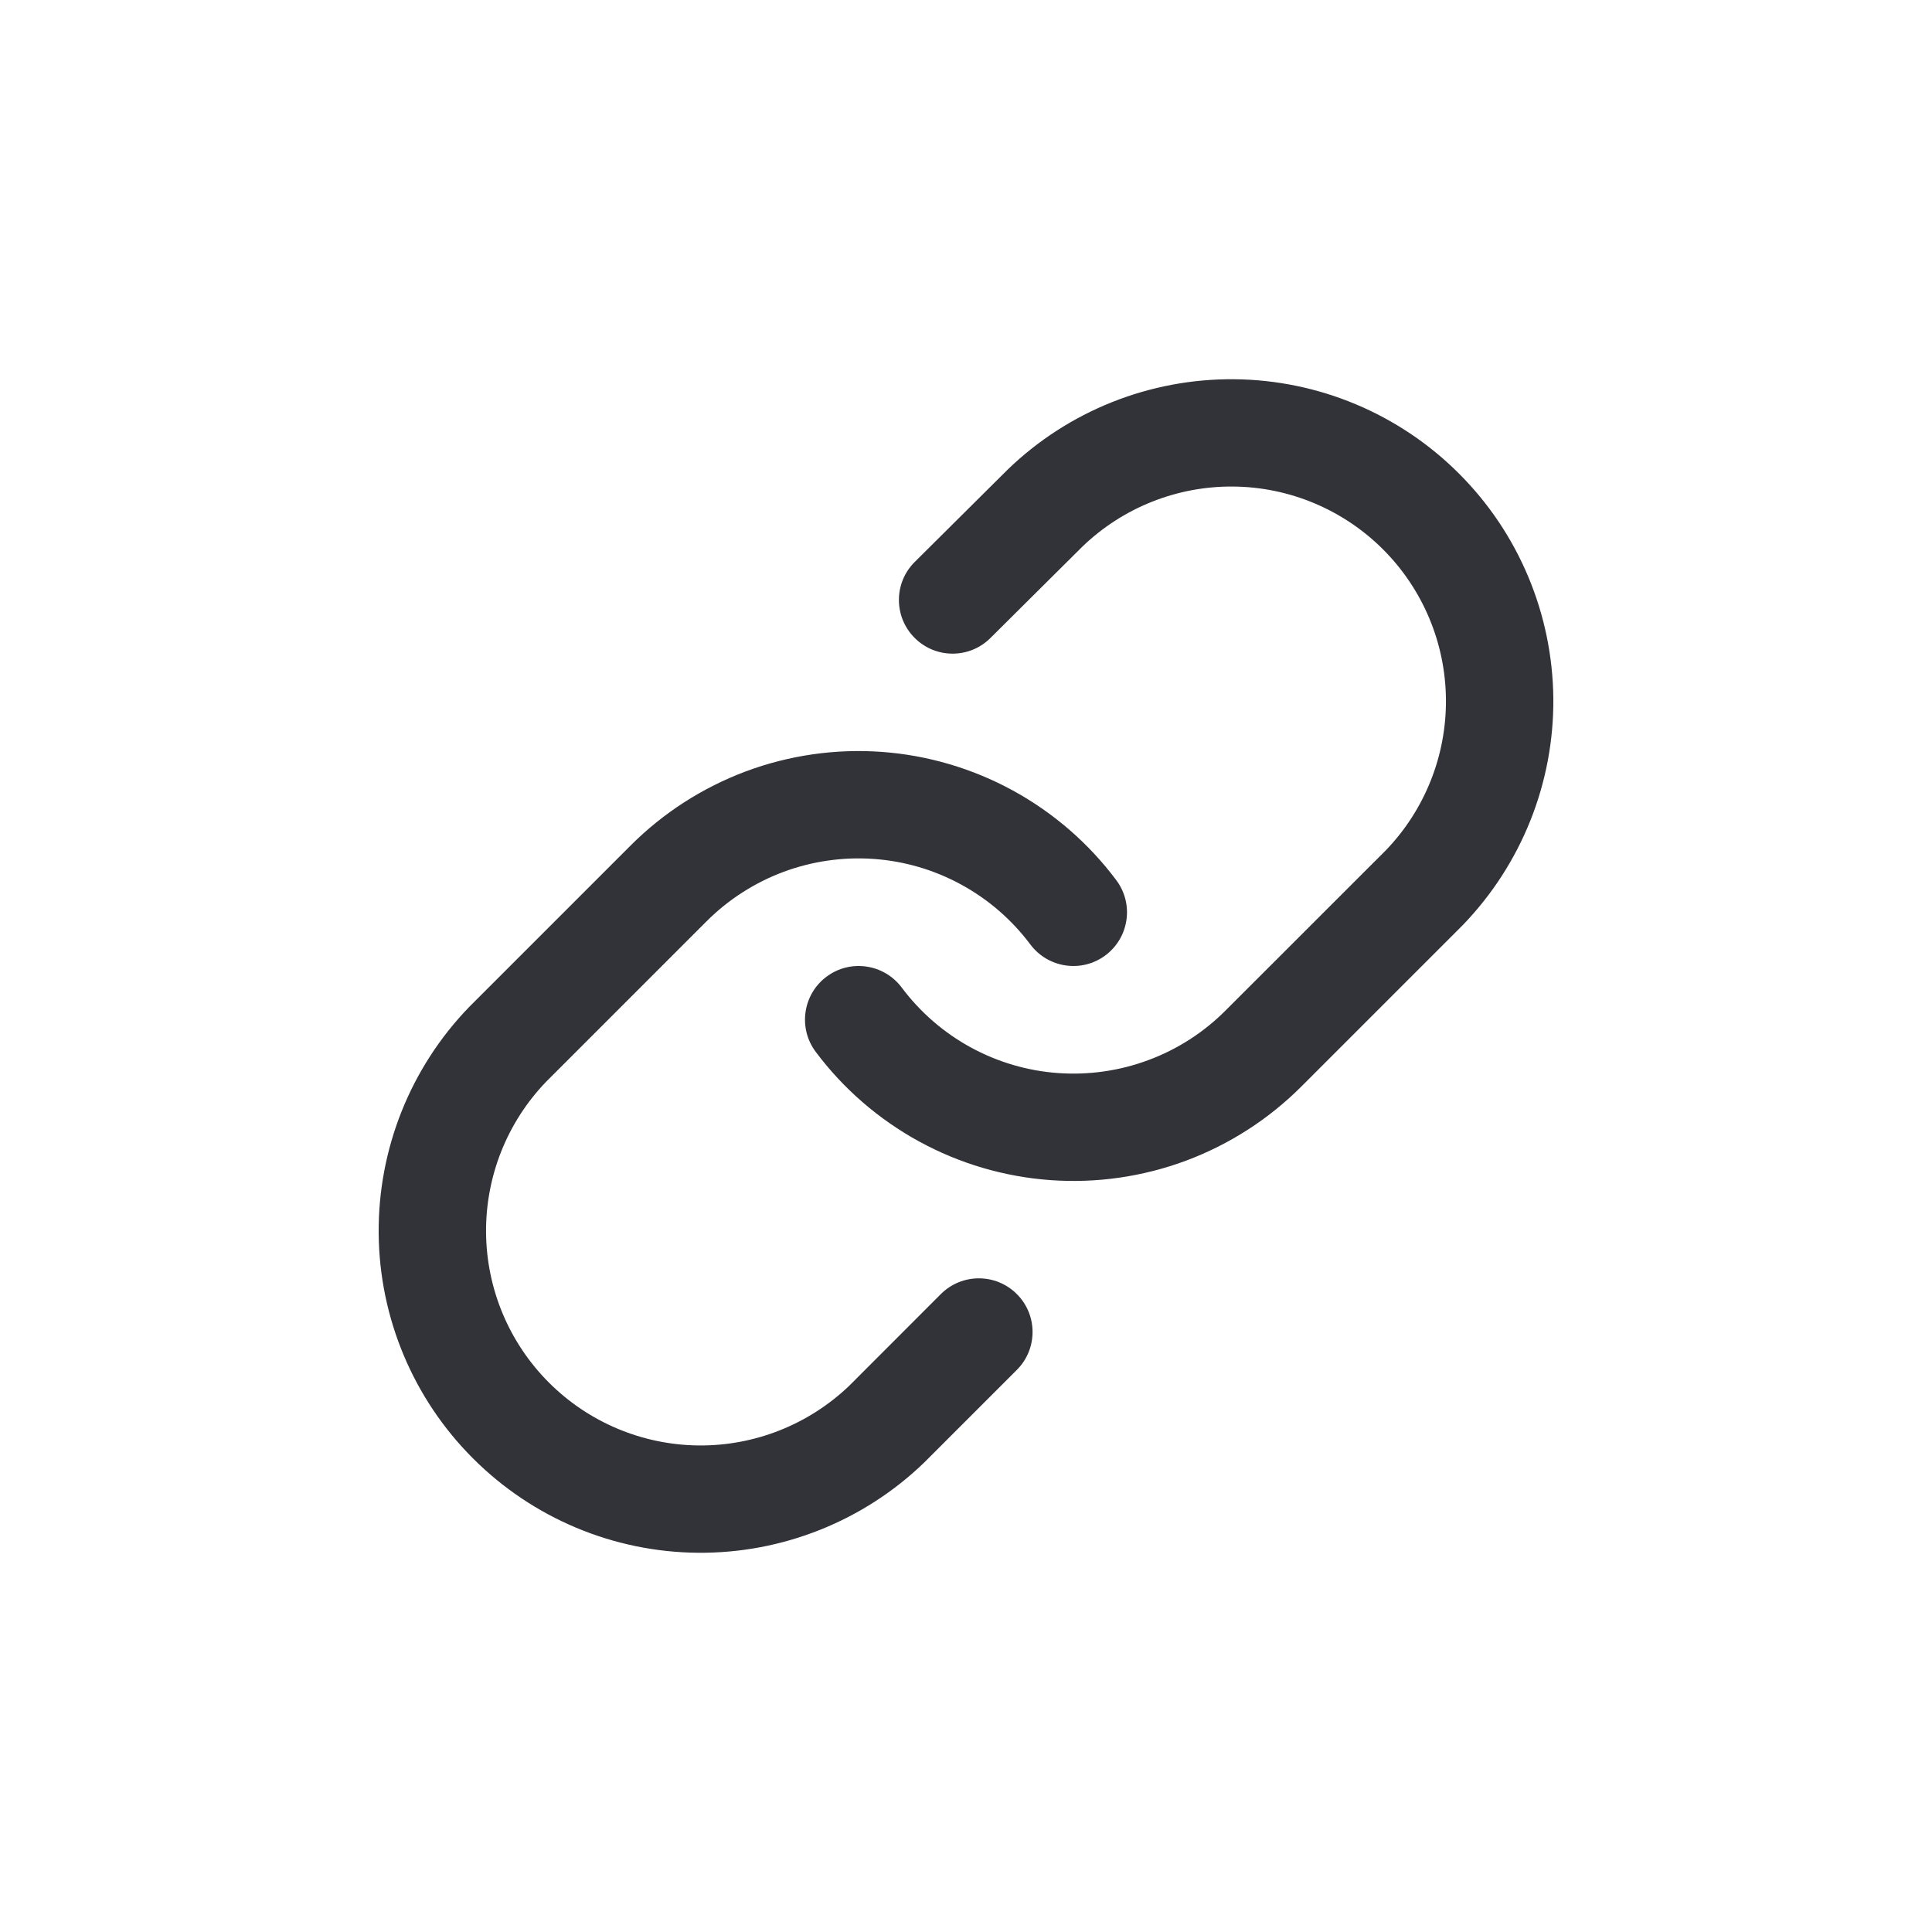
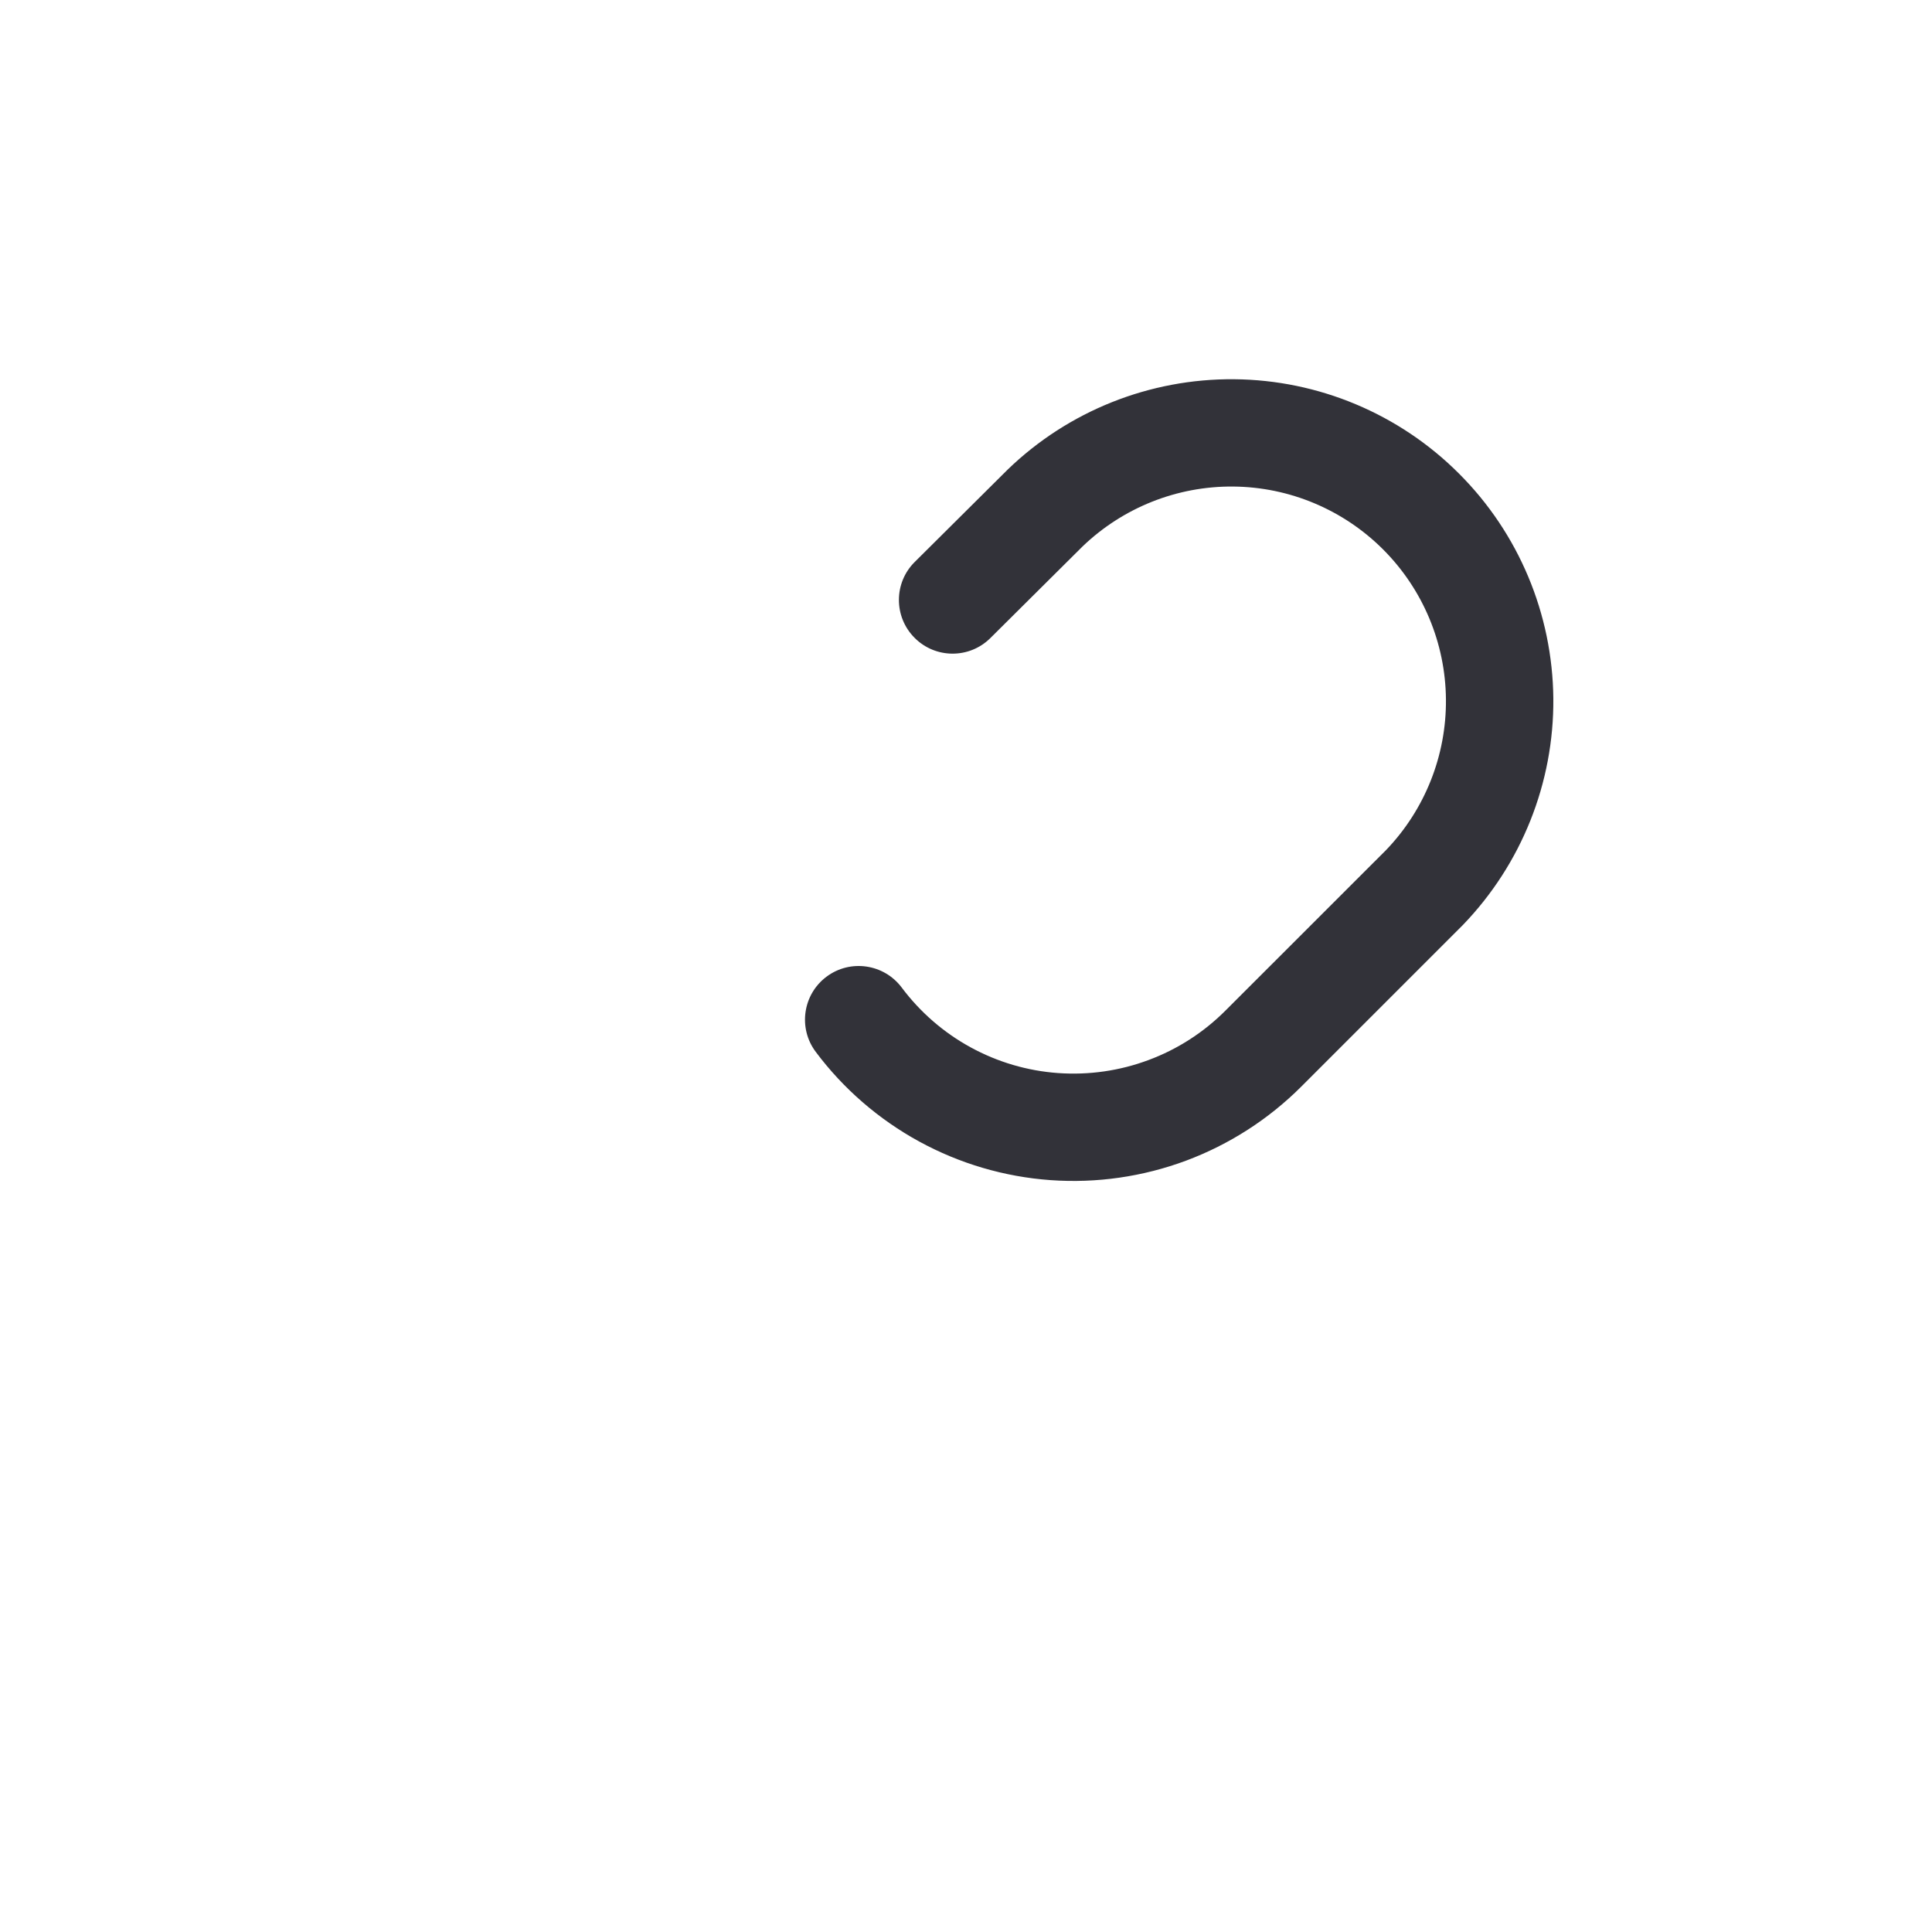
<svg xmlns="http://www.w3.org/2000/svg" width="28" height="28" viewBox="0 0 24 24" fill="none">
  <g clip-path="url(#clip0_249_1639)">
    <path fill-rule="evenodd" clip-rule="evenodd" d="M12.517 5.834C13.271 5.105 14.282 4.702 15.331 4.711C16.379 4.72 17.383 5.141 18.124 5.883C18.866 6.624 19.286 7.627 19.296 8.676C19.305 9.725 18.901 10.735 18.173 11.49L18.165 11.498L16.165 13.498C15.759 13.904 15.271 14.217 14.734 14.418C14.197 14.618 13.622 14.701 13.05 14.66C12.478 14.619 11.921 14.455 11.418 14.18C10.915 13.905 10.476 13.525 10.133 13.066C9.912 12.771 9.973 12.353 10.267 12.133C10.562 11.912 10.98 11.973 11.201 12.267C11.43 12.573 11.722 12.827 12.057 13.01C12.393 13.194 12.764 13.303 13.145 13.33C13.527 13.357 13.91 13.302 14.268 13.168C14.626 13.035 14.951 12.826 15.222 12.555L17.218 10.56C17.701 10.057 17.968 9.385 17.962 8.688C17.956 7.989 17.676 7.32 17.181 6.825C16.687 6.331 16.018 6.05 15.319 6.044C14.621 6.038 13.949 6.306 13.446 6.79L12.303 7.926C12.042 8.186 11.62 8.184 11.361 7.923C11.101 7.662 11.102 7.24 11.363 6.981L12.51 5.841L12.517 5.834Z" fill="#323239" />
-     <path fill-rule="evenodd" clip-rule="evenodd" d="M9.266 9.582C9.803 9.382 10.378 9.299 10.95 9.34C11.522 9.381 12.079 9.545 12.582 9.82C13.085 10.095 13.524 10.475 13.867 10.934C14.088 11.229 14.027 11.646 13.733 11.867C13.438 12.088 13.02 12.027 12.799 11.732C12.57 11.426 12.278 11.173 11.943 10.99C11.607 10.806 11.236 10.697 10.854 10.67C10.473 10.643 10.09 10.698 9.732 10.831C9.374 10.965 9.048 11.174 8.778 11.444L6.782 13.44C6.299 13.943 6.032 14.615 6.038 15.312C6.044 16.011 6.324 16.68 6.819 17.175C7.313 17.669 7.982 17.95 8.681 17.956C9.378 17.962 10.05 17.694 10.553 17.211L11.688 16.075C11.949 15.815 12.371 15.815 12.631 16.075C12.892 16.335 12.892 16.758 12.631 17.018L11.491 18.158L11.483 18.166C10.729 18.895 9.718 19.298 8.669 19.289C7.621 19.28 6.617 18.859 5.876 18.117C5.134 17.376 4.713 16.372 4.704 15.324C4.695 14.275 5.098 13.264 5.827 12.51L5.835 12.502L7.835 10.502C7.835 10.502 7.835 10.502 7.835 10.502C8.241 10.096 8.729 9.783 9.266 9.582Z" fill="#323239" />
  </g>
  <defs>
    <clipPath id="clip0_249_1639">
      <rect width="16" height="16" fill="white" transform="translate(4 4)" />
    </clipPath>
  </defs>
</svg>